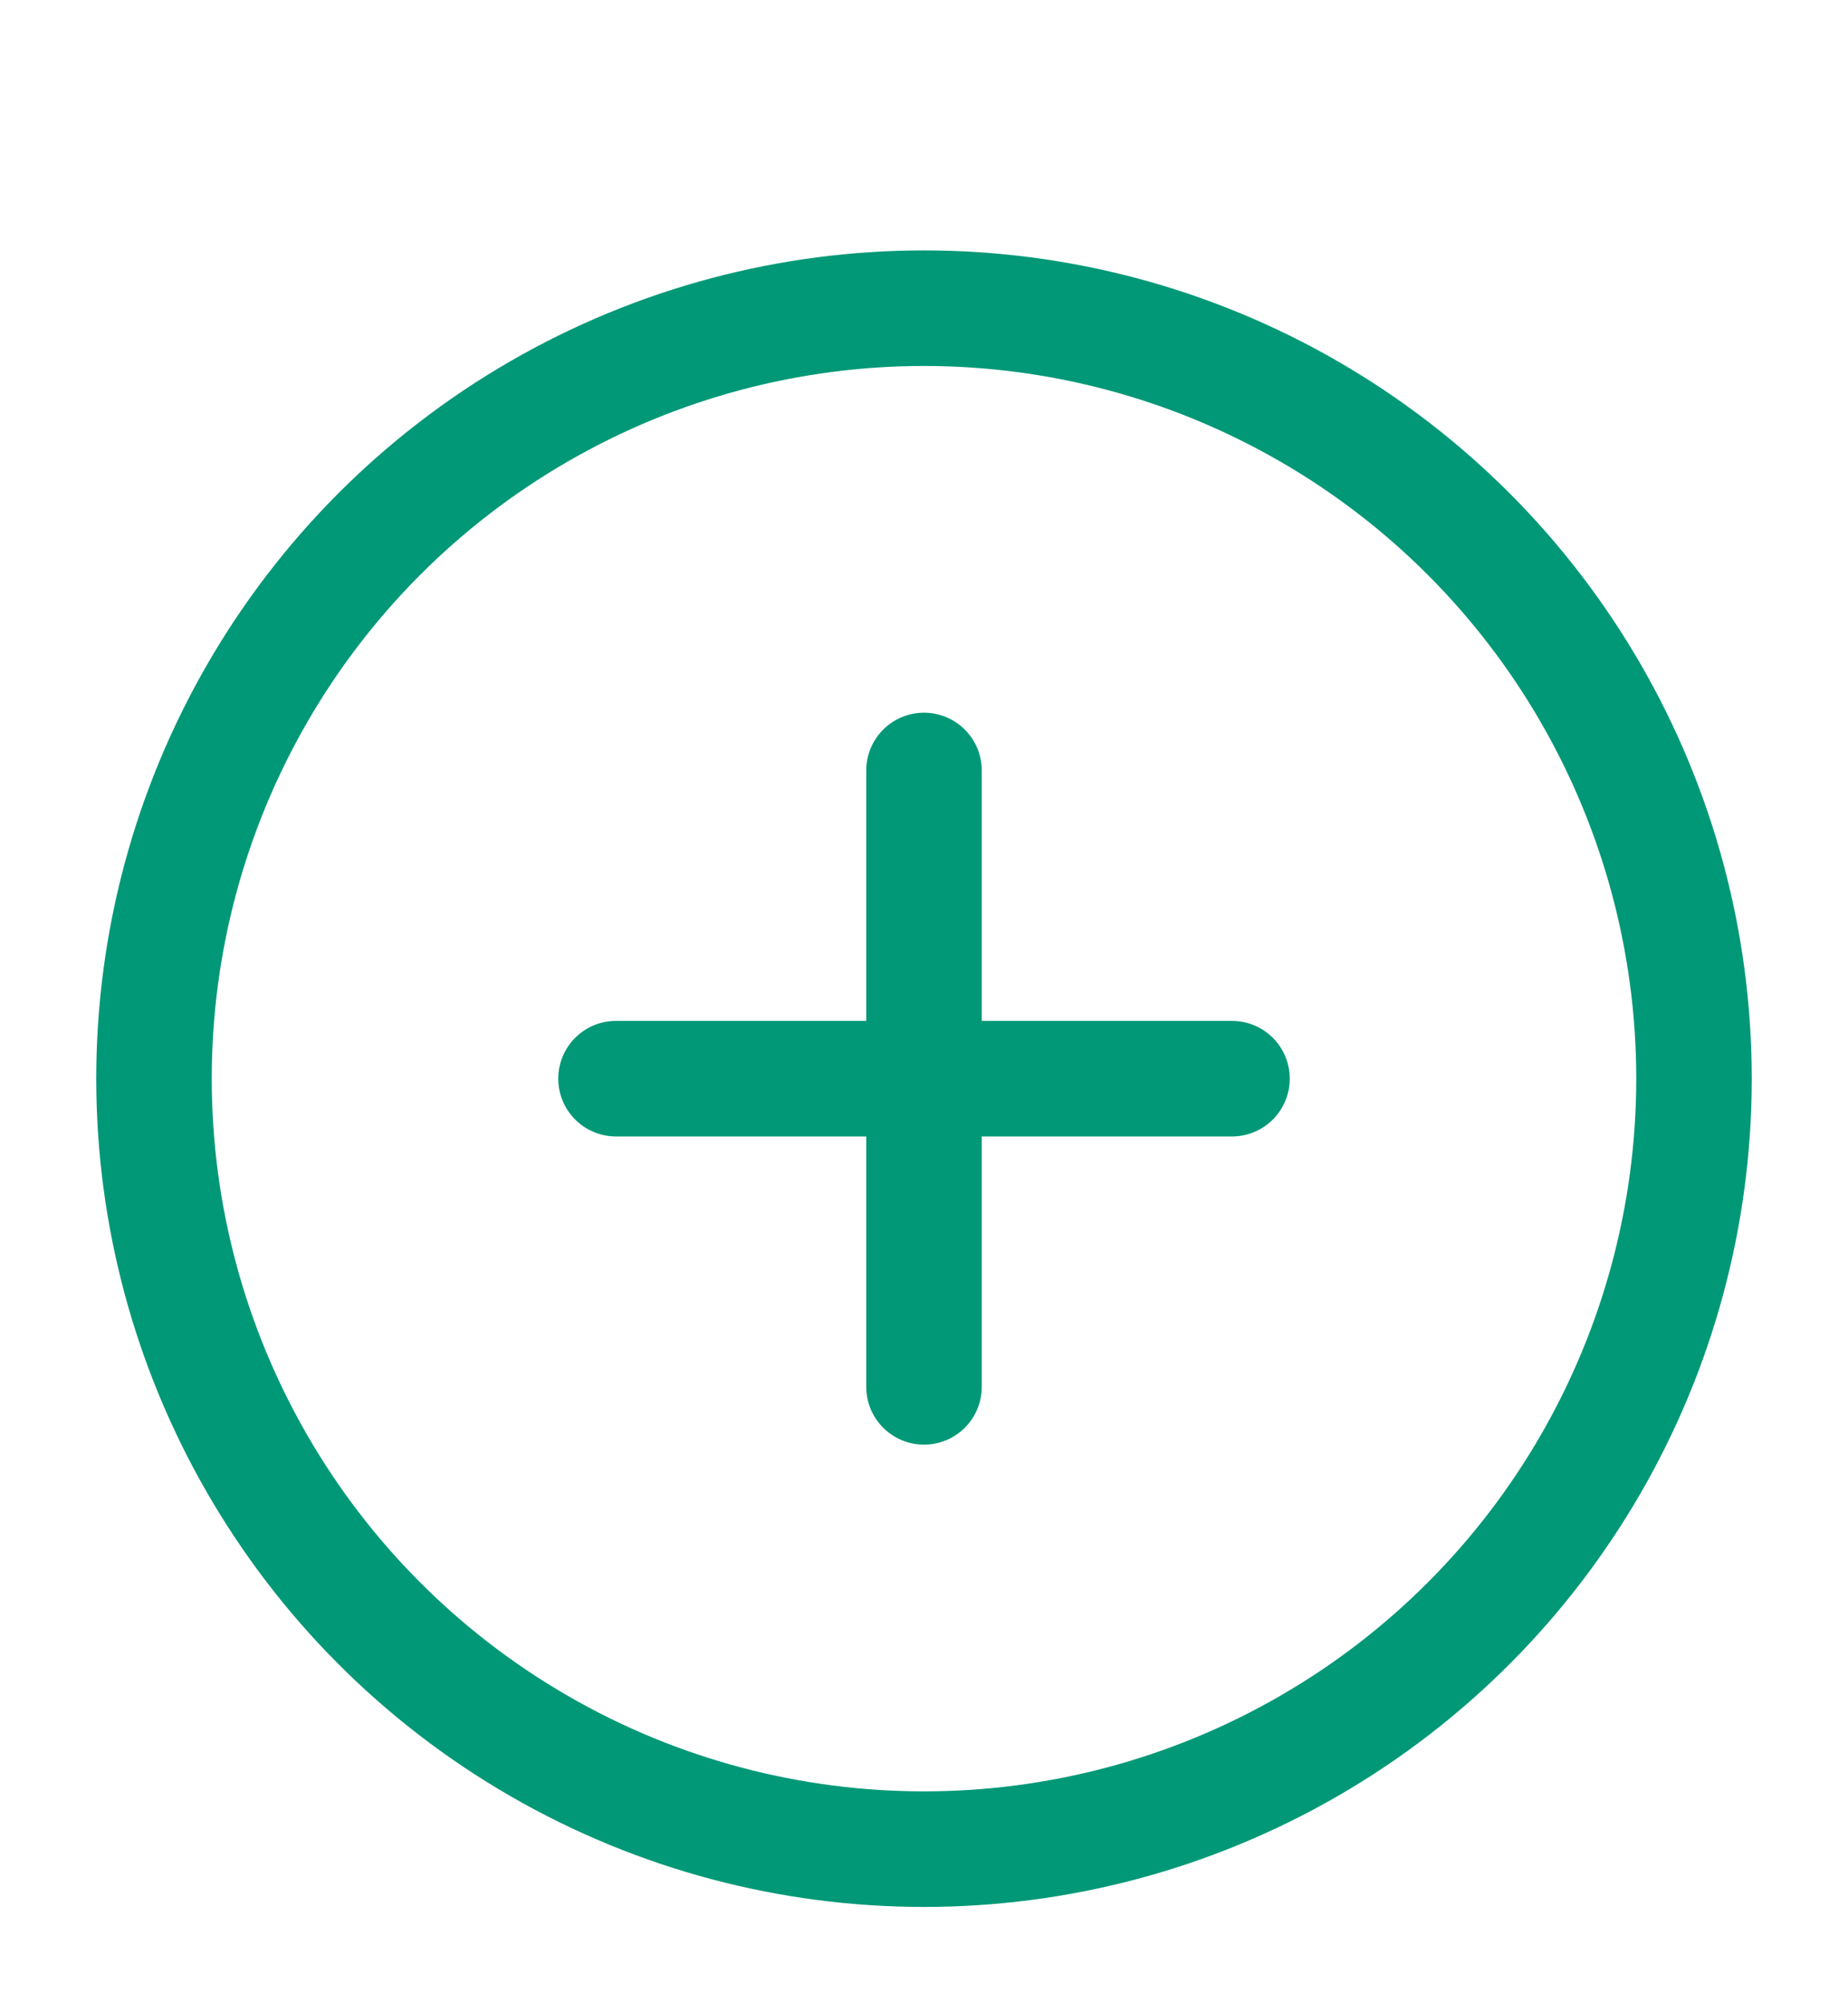
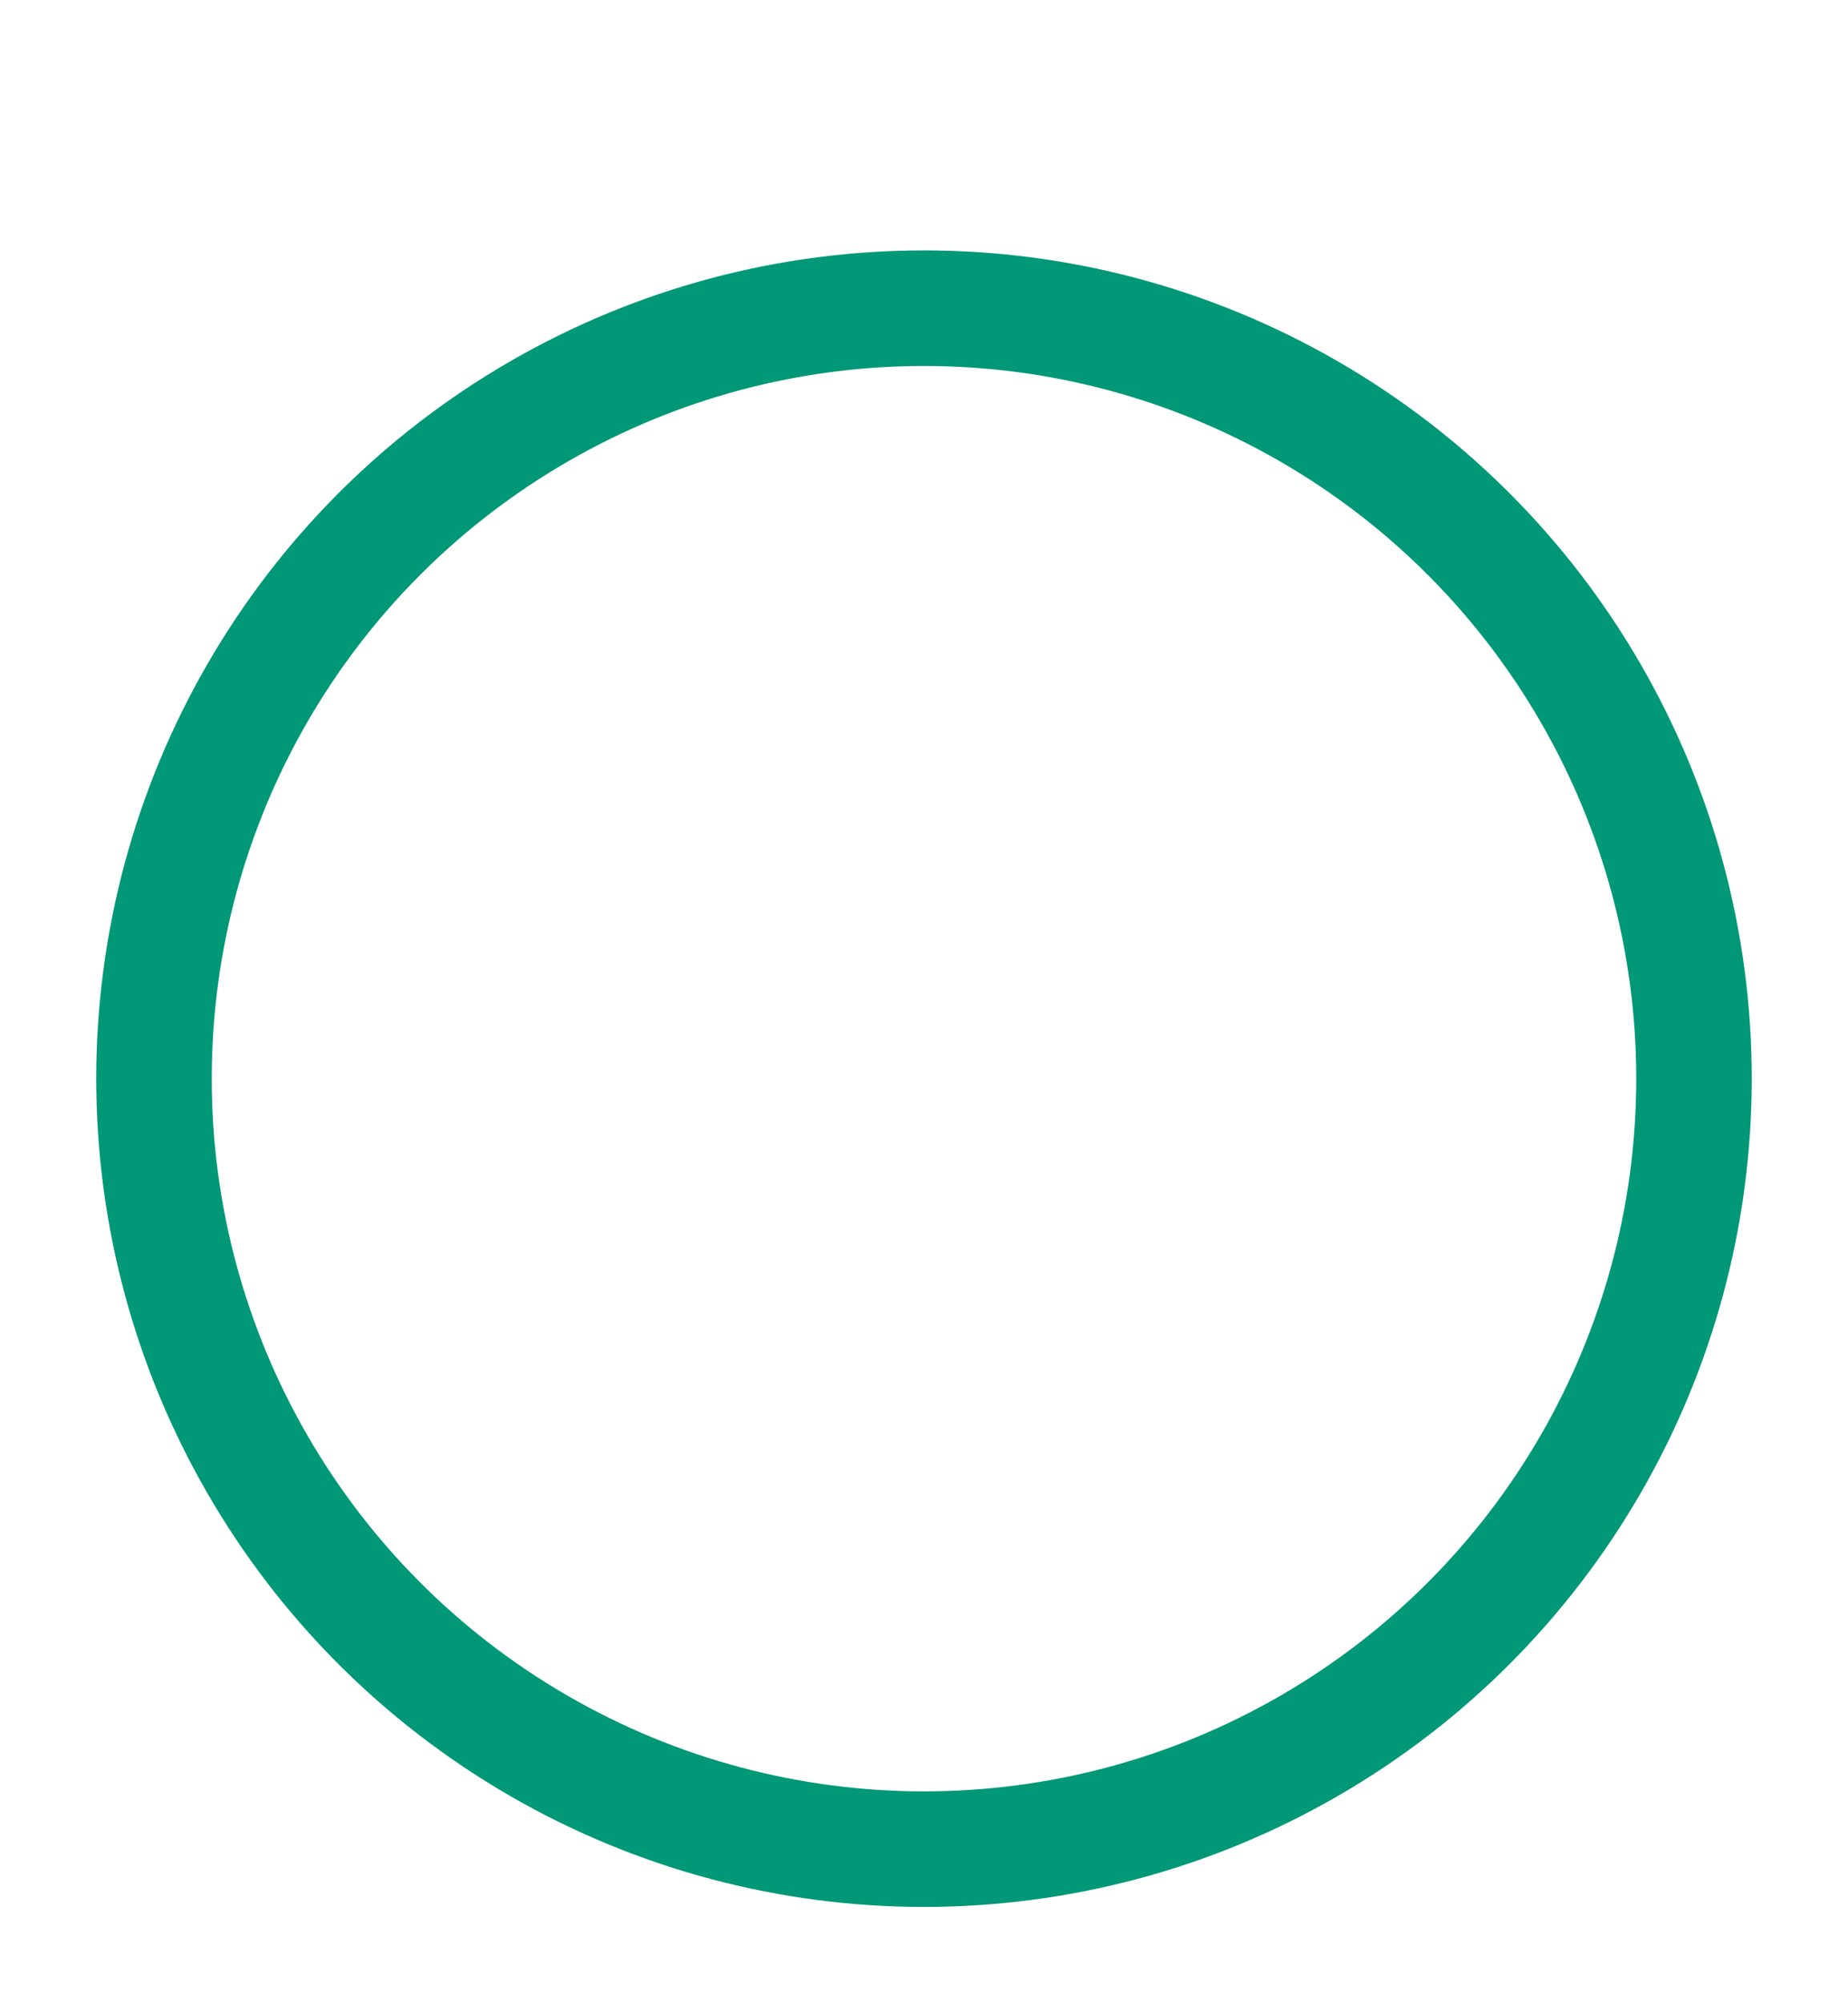
<svg xmlns="http://www.w3.org/2000/svg" width="24" height="26" viewBox="0 0 24 26" fill="none">
-   <path d="M12 10L12 18M16 14L8 14" stroke="#009877" stroke-width="1.5" stroke-linecap="round" stroke-linejoin="round" />
  <circle cx="12" cy="14" r="10" stroke="#009877" stroke-width="1.5" />
</svg>